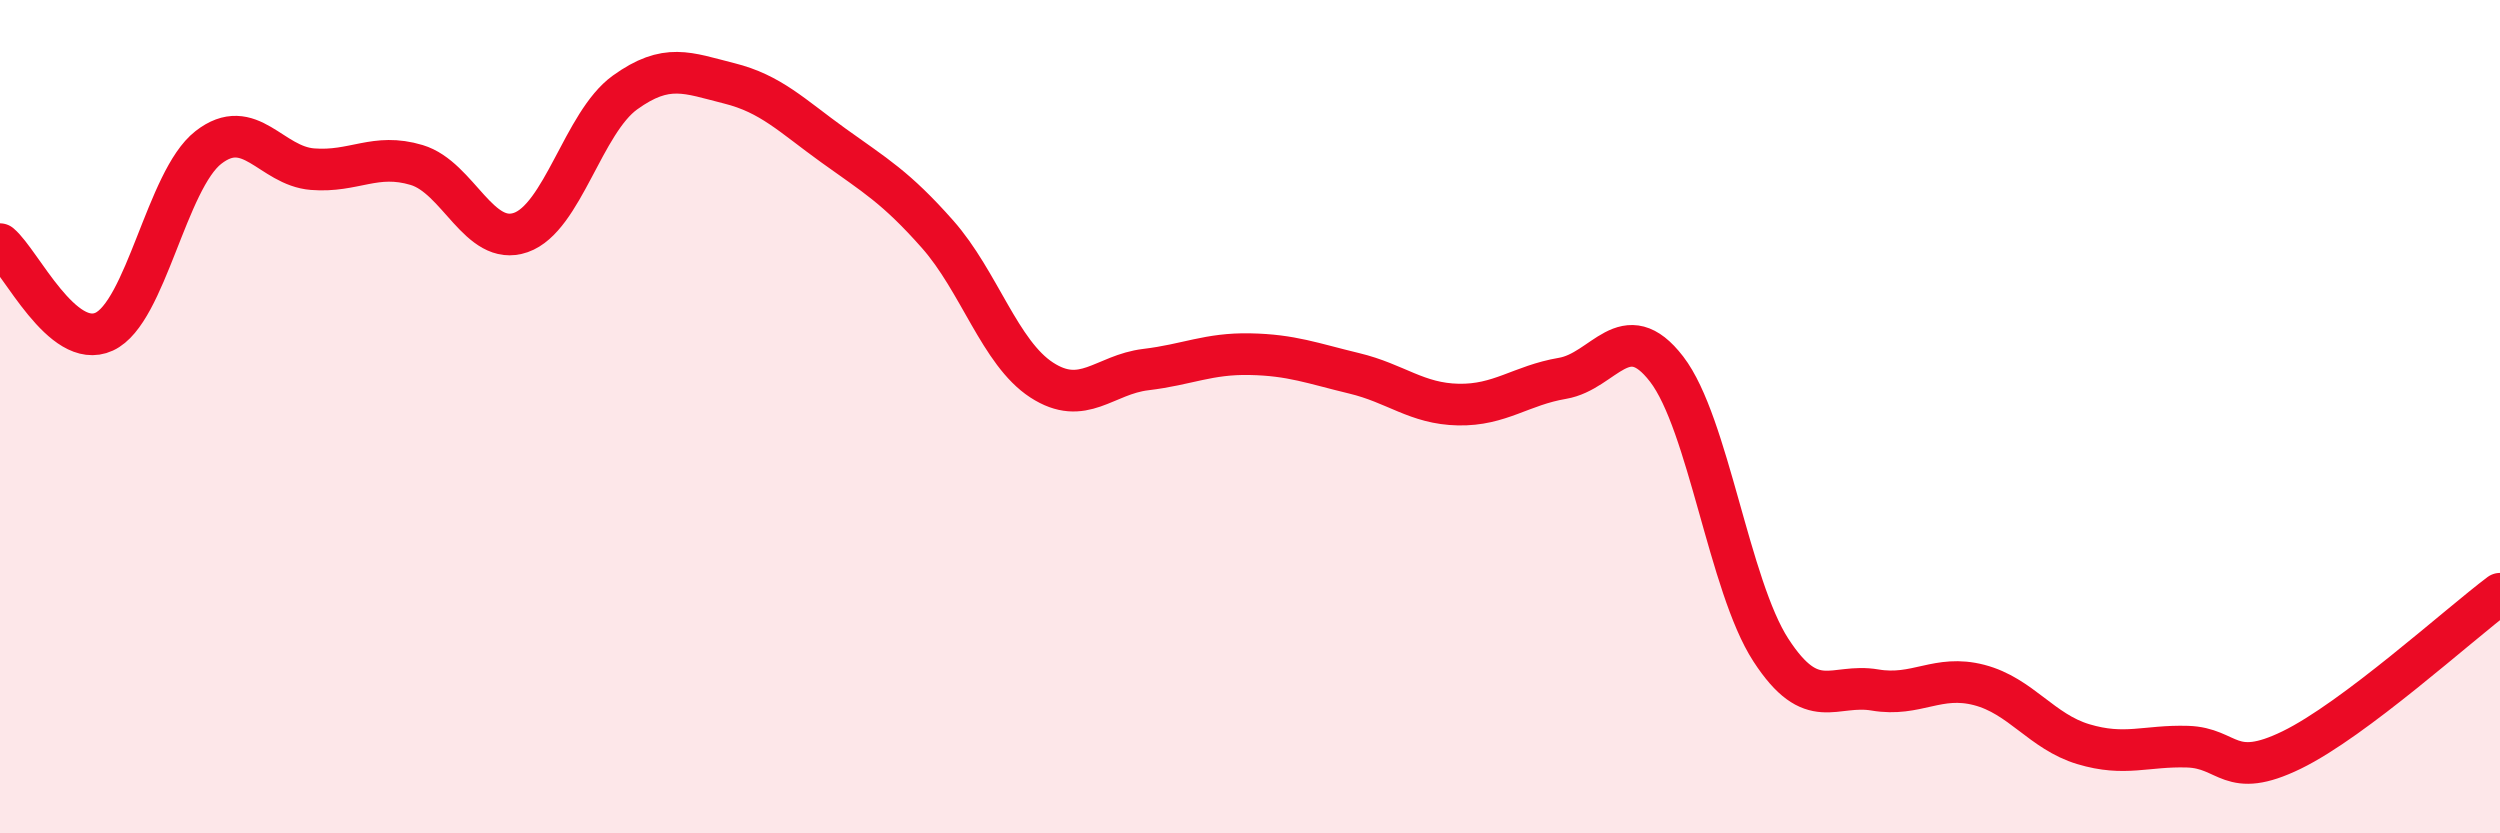
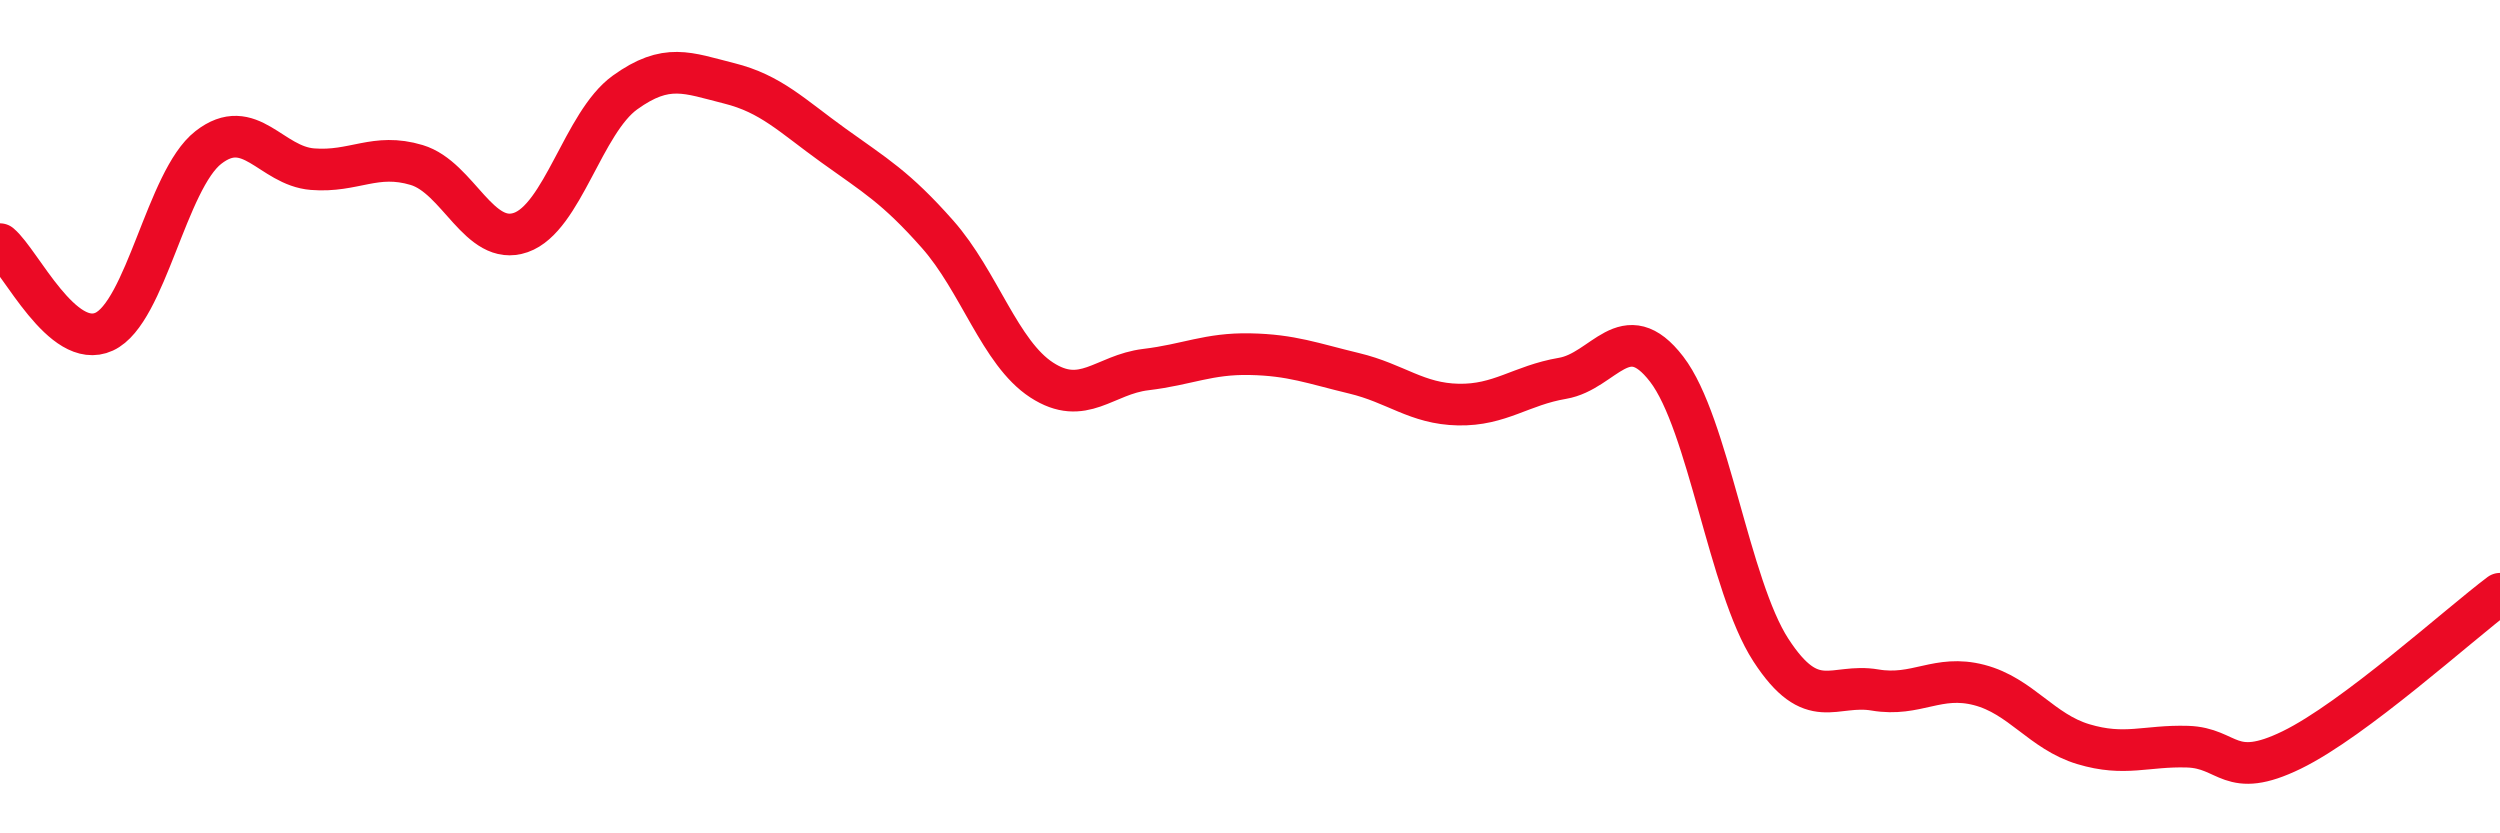
<svg xmlns="http://www.w3.org/2000/svg" width="60" height="20" viewBox="0 0 60 20">
-   <path d="M 0,5.86 C 0.5,6.28 1.5,8.42 2.5,7.96 C 3.5,7.5 4,4.32 5,3.54 C 6,2.76 6.5,3.98 7.5,4.06 C 8.5,4.14 9,3.66 10,3.96 C 11,4.26 11.5,5.93 12.5,5.58 C 13.5,5.23 14,2.94 15,2.22 C 16,1.5 16.5,1.75 17.5,2 C 18.5,2.25 19,2.77 20,3.49 C 21,4.21 21.5,4.49 22.5,5.62 C 23.5,6.75 24,8.47 25,9.12 C 26,9.77 26.5,8.99 27.5,8.87 C 28.5,8.75 29,8.48 30,8.5 C 31,8.52 31.5,8.72 32.5,8.96 C 33.5,9.2 34,9.69 35,9.71 C 36,9.73 36.5,9.25 37.5,9.08 C 38.5,8.91 39,7.56 40,8.86 C 41,10.16 41.5,14.06 42.5,15.6 C 43.5,17.14 44,16.39 45,16.56 C 46,16.73 46.5,16.18 47.5,16.44 C 48.5,16.7 49,17.56 50,17.86 C 51,18.16 51.5,17.89 52.5,17.92 C 53.5,17.95 53.5,18.73 55,18 C 56.5,17.27 59,15 60,14.25L60 20L0 20Z" fill="#EB0A25" opacity="0.1" stroke-linecap="round" stroke-linejoin="round" />
  <path d="M 0,5.86 C 0.5,6.28 1.5,8.42 2.5,7.96 C 3.5,7.5 4,4.32 5,3.54 C 6,2.76 6.5,3.98 7.5,4.06 C 8.5,4.14 9,3.66 10,3.96 C 11,4.26 11.5,5.93 12.5,5.58 C 13.5,5.23 14,2.94 15,2.22 C 16,1.5 16.5,1.75 17.5,2 C 18.5,2.25 19,2.77 20,3.49 C 21,4.21 21.5,4.49 22.5,5.62 C 23.5,6.75 24,8.47 25,9.12 C 26,9.77 26.5,8.99 27.5,8.87 C 28.5,8.75 29,8.48 30,8.5 C 31,8.52 31.5,8.72 32.5,8.96 C 33.5,9.2 34,9.69 35,9.71 C 36,9.73 36.5,9.25 37.5,9.08 C 38.5,8.91 39,7.56 40,8.86 C 41,10.16 41.5,14.06 42.5,15.6 C 43.5,17.14 44,16.39 45,16.56 C 46,16.73 46.5,16.18 47.5,16.44 C 48.5,16.7 49,17.56 50,17.86 C 51,18.16 51.5,17.89 52.5,17.92 C 53.5,17.95 53.5,18.73 55,18 C 56.5,17.27 59,15 60,14.25" stroke="#EB0A25" stroke-width="1" fill="none" stroke-linecap="round" stroke-linejoin="round" />
</svg>